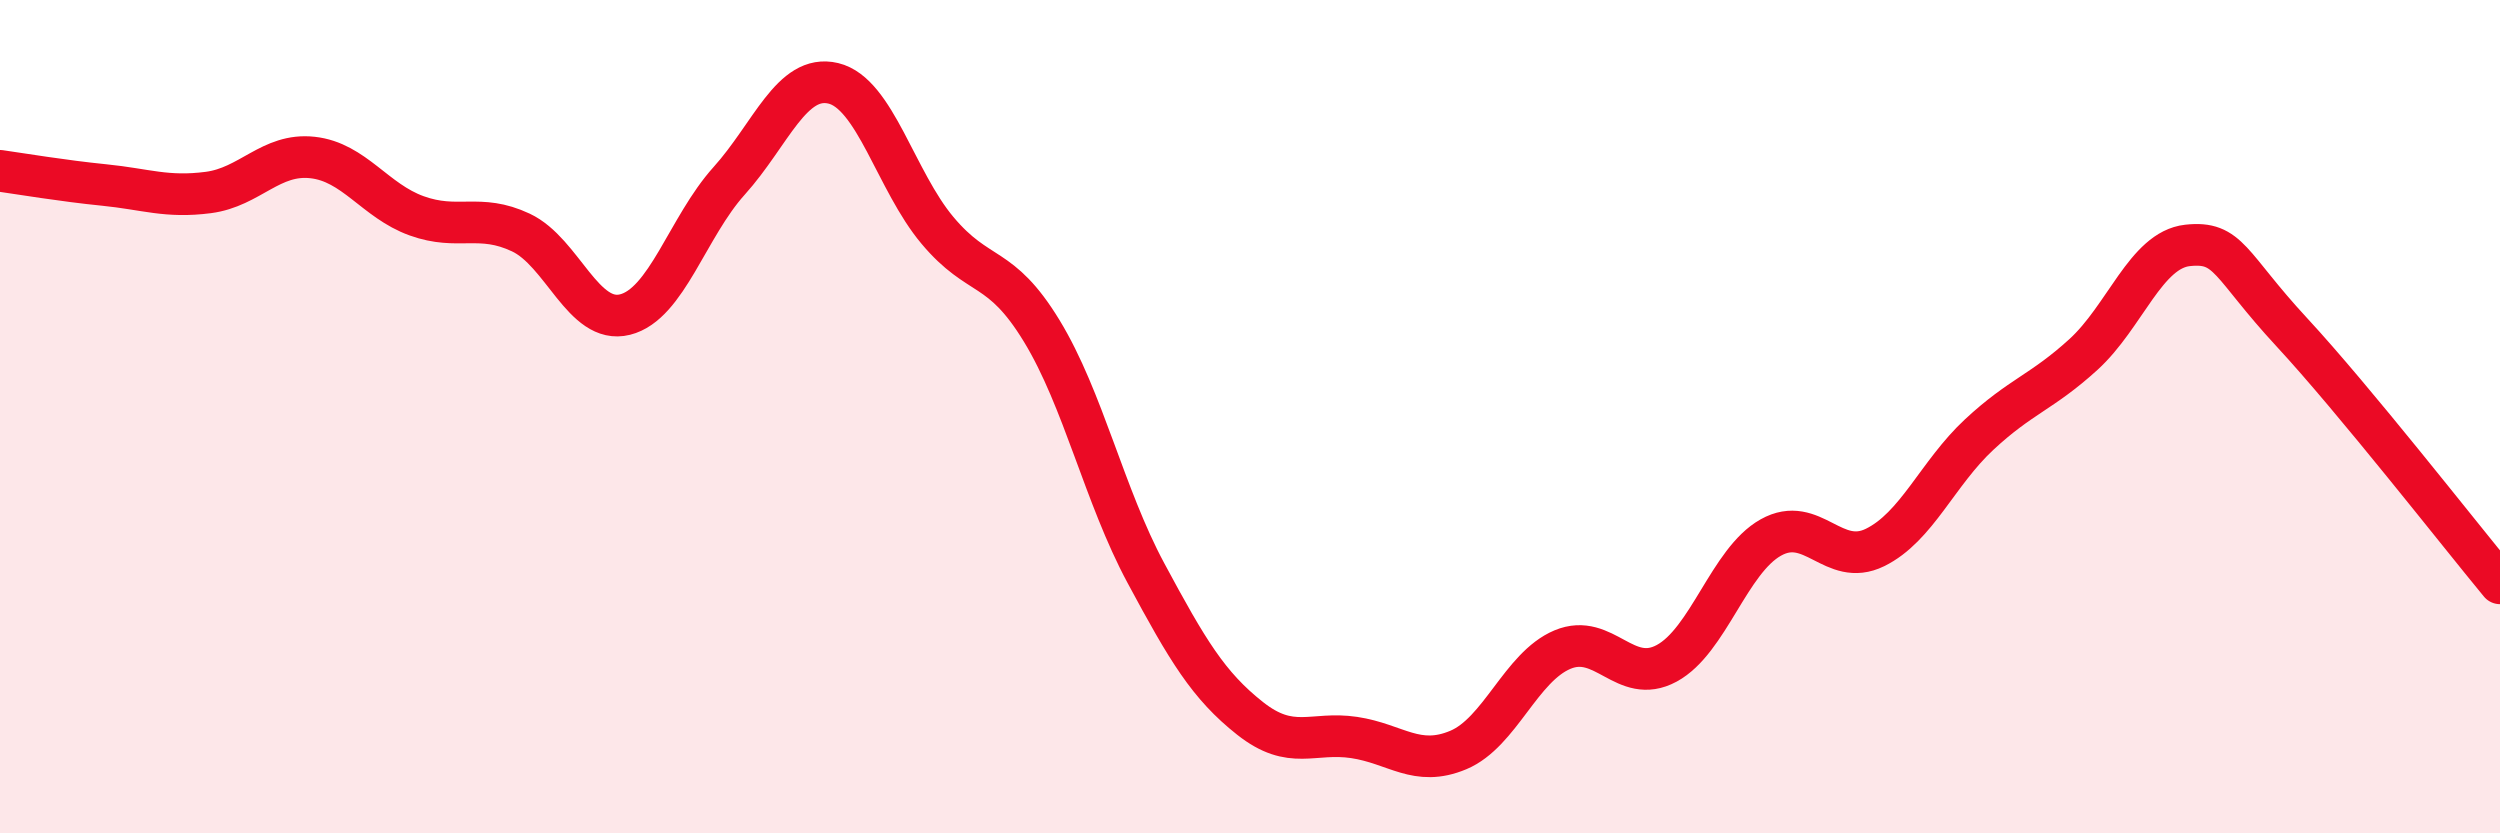
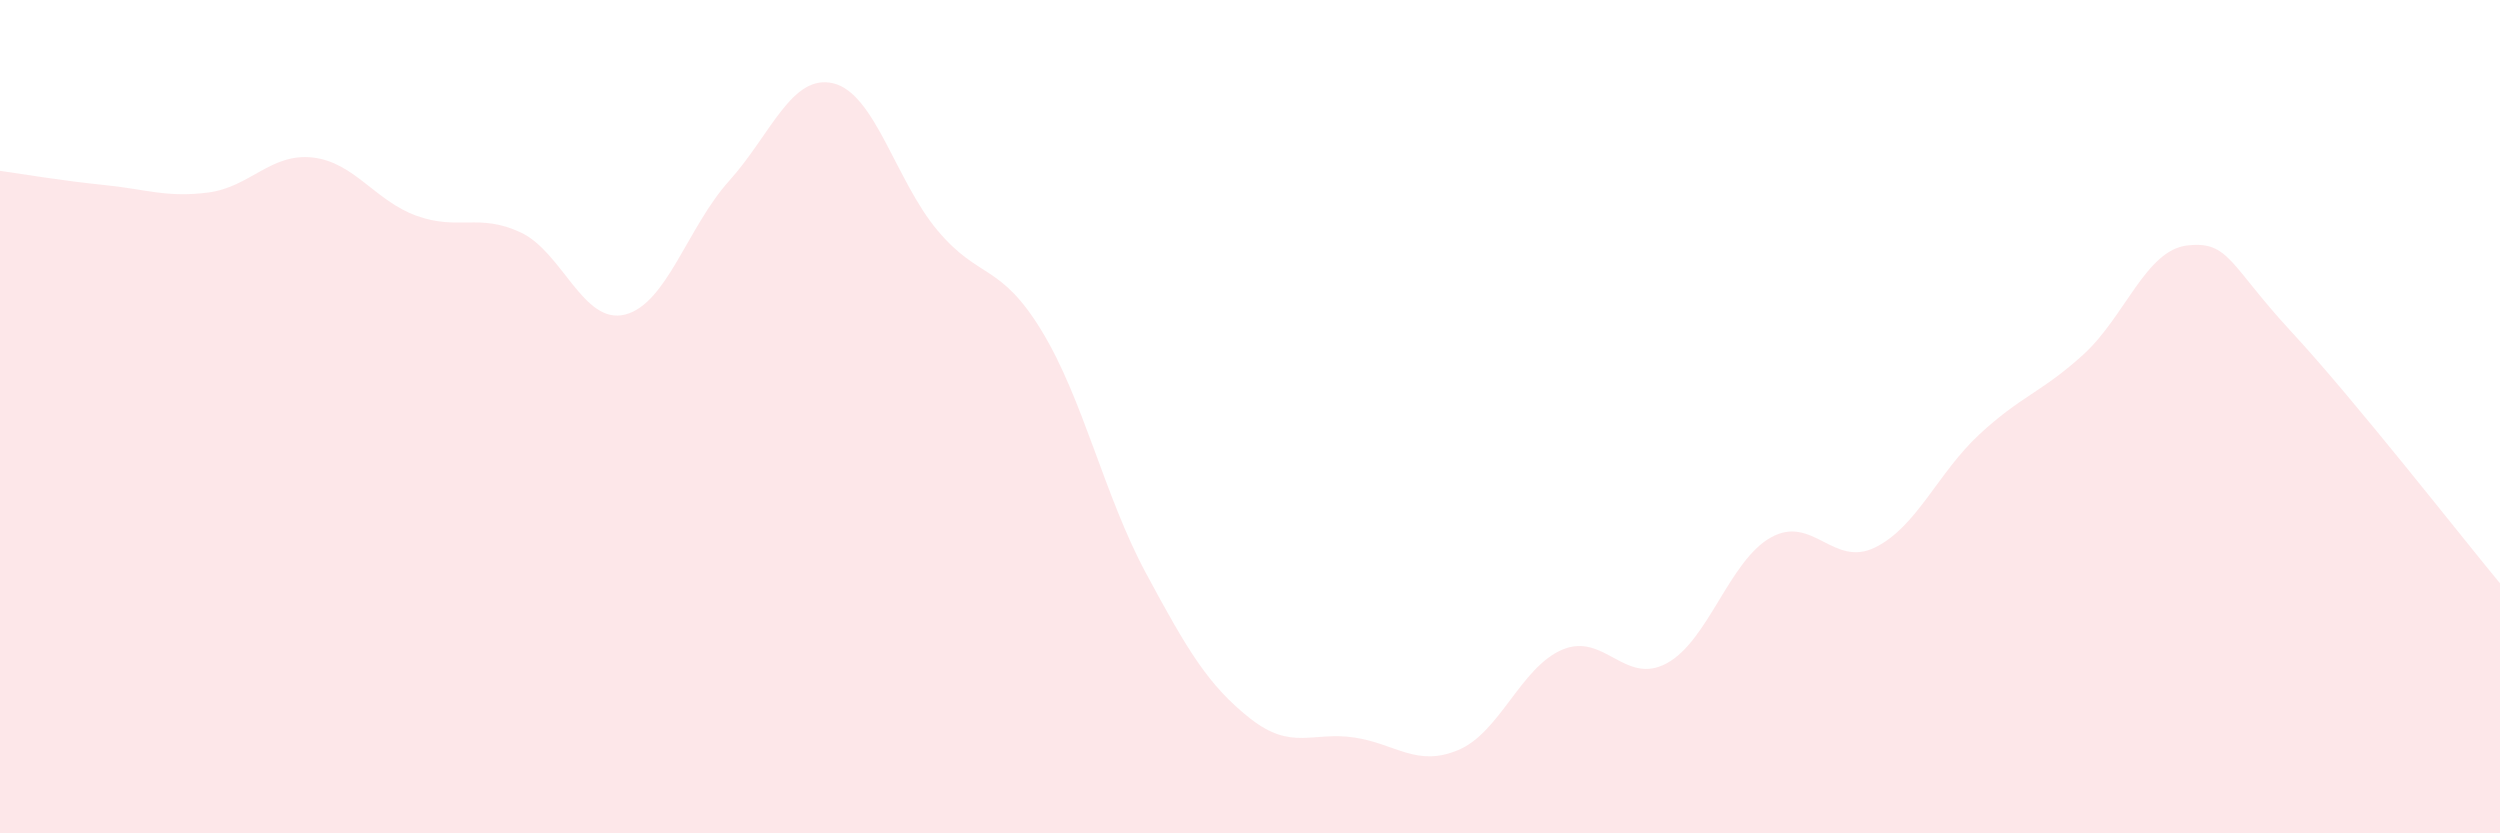
<svg xmlns="http://www.w3.org/2000/svg" width="60" height="20" viewBox="0 0 60 20">
  <path d="M 0,4.1 C 0.5,4.17 1.5,4.34 2.5,4.44 C 3.5,4.54 4,4.75 5,4.62 C 6,4.49 6.5,3.67 7.5,3.78 C 8.5,3.89 9,4.82 10,5.18 C 11,5.54 11.5,5.11 12.5,5.58 C 13.5,6.05 14,7.8 15,7.55 C 16,7.3 16.5,5.45 17.5,4.34 C 18.5,3.23 19,1.76 20,2 C 21,2.24 21.5,4.34 22.5,5.53 C 23.5,6.72 24,6.3 25,7.94 C 26,9.58 26.5,11.89 27.5,13.75 C 28.5,15.61 29,16.45 30,17.24 C 31,18.03 31.5,17.55 32.5,17.7 C 33.5,17.85 34,18.42 35,18 C 36,17.58 36.5,16.01 37.5,15.59 C 38.5,15.17 39,16.46 40,15.92 C 41,15.38 41.5,13.46 42.5,12.9 C 43.5,12.34 44,13.63 45,13.14 C 46,12.65 46.5,11.36 47.5,10.43 C 48.5,9.5 49,9.42 50,8.51 C 51,7.6 51.5,6 52.5,5.89 C 53.5,5.78 53.5,6.35 55,7.97 C 56.5,9.59 59,12.79 60,14L60 20L0 20Z" fill="#EB0A25" opacity="0.1" stroke-linecap="round" stroke-linejoin="round" />
-   <path d="M 0,4.1 C 0.5,4.17 1.5,4.34 2.5,4.44 C 3.5,4.54 4,4.75 5,4.62 C 6,4.49 6.5,3.67 7.5,3.78 C 8.5,3.89 9,4.82 10,5.18 C 11,5.54 11.5,5.11 12.5,5.58 C 13.5,6.05 14,7.8 15,7.55 C 16,7.3 16.5,5.45 17.5,4.34 C 18.5,3.23 19,1.76 20,2 C 21,2.24 21.5,4.34 22.5,5.53 C 23.5,6.72 24,6.3 25,7.94 C 26,9.58 26.5,11.89 27.5,13.75 C 28.5,15.61 29,16.45 30,17.24 C 31,18.03 31.5,17.55 32.5,17.7 C 33.5,17.85 34,18.42 35,18 C 36,17.58 36.5,16.01 37.5,15.59 C 38.5,15.17 39,16.46 40,15.92 C 41,15.38 41.5,13.46 42.5,12.9 C 43.5,12.34 44,13.63 45,13.14 C 46,12.65 46.5,11.36 47.5,10.43 C 48.5,9.5 49,9.42 50,8.51 C 51,7.6 51.5,6 52.5,5.89 C 53.5,5.78 53.5,6.35 55,7.97 C 56.5,9.59 59,12.79 60,14" stroke="#EB0A25" stroke-width="1" fill="none" stroke-linecap="round" stroke-linejoin="round" />
</svg>